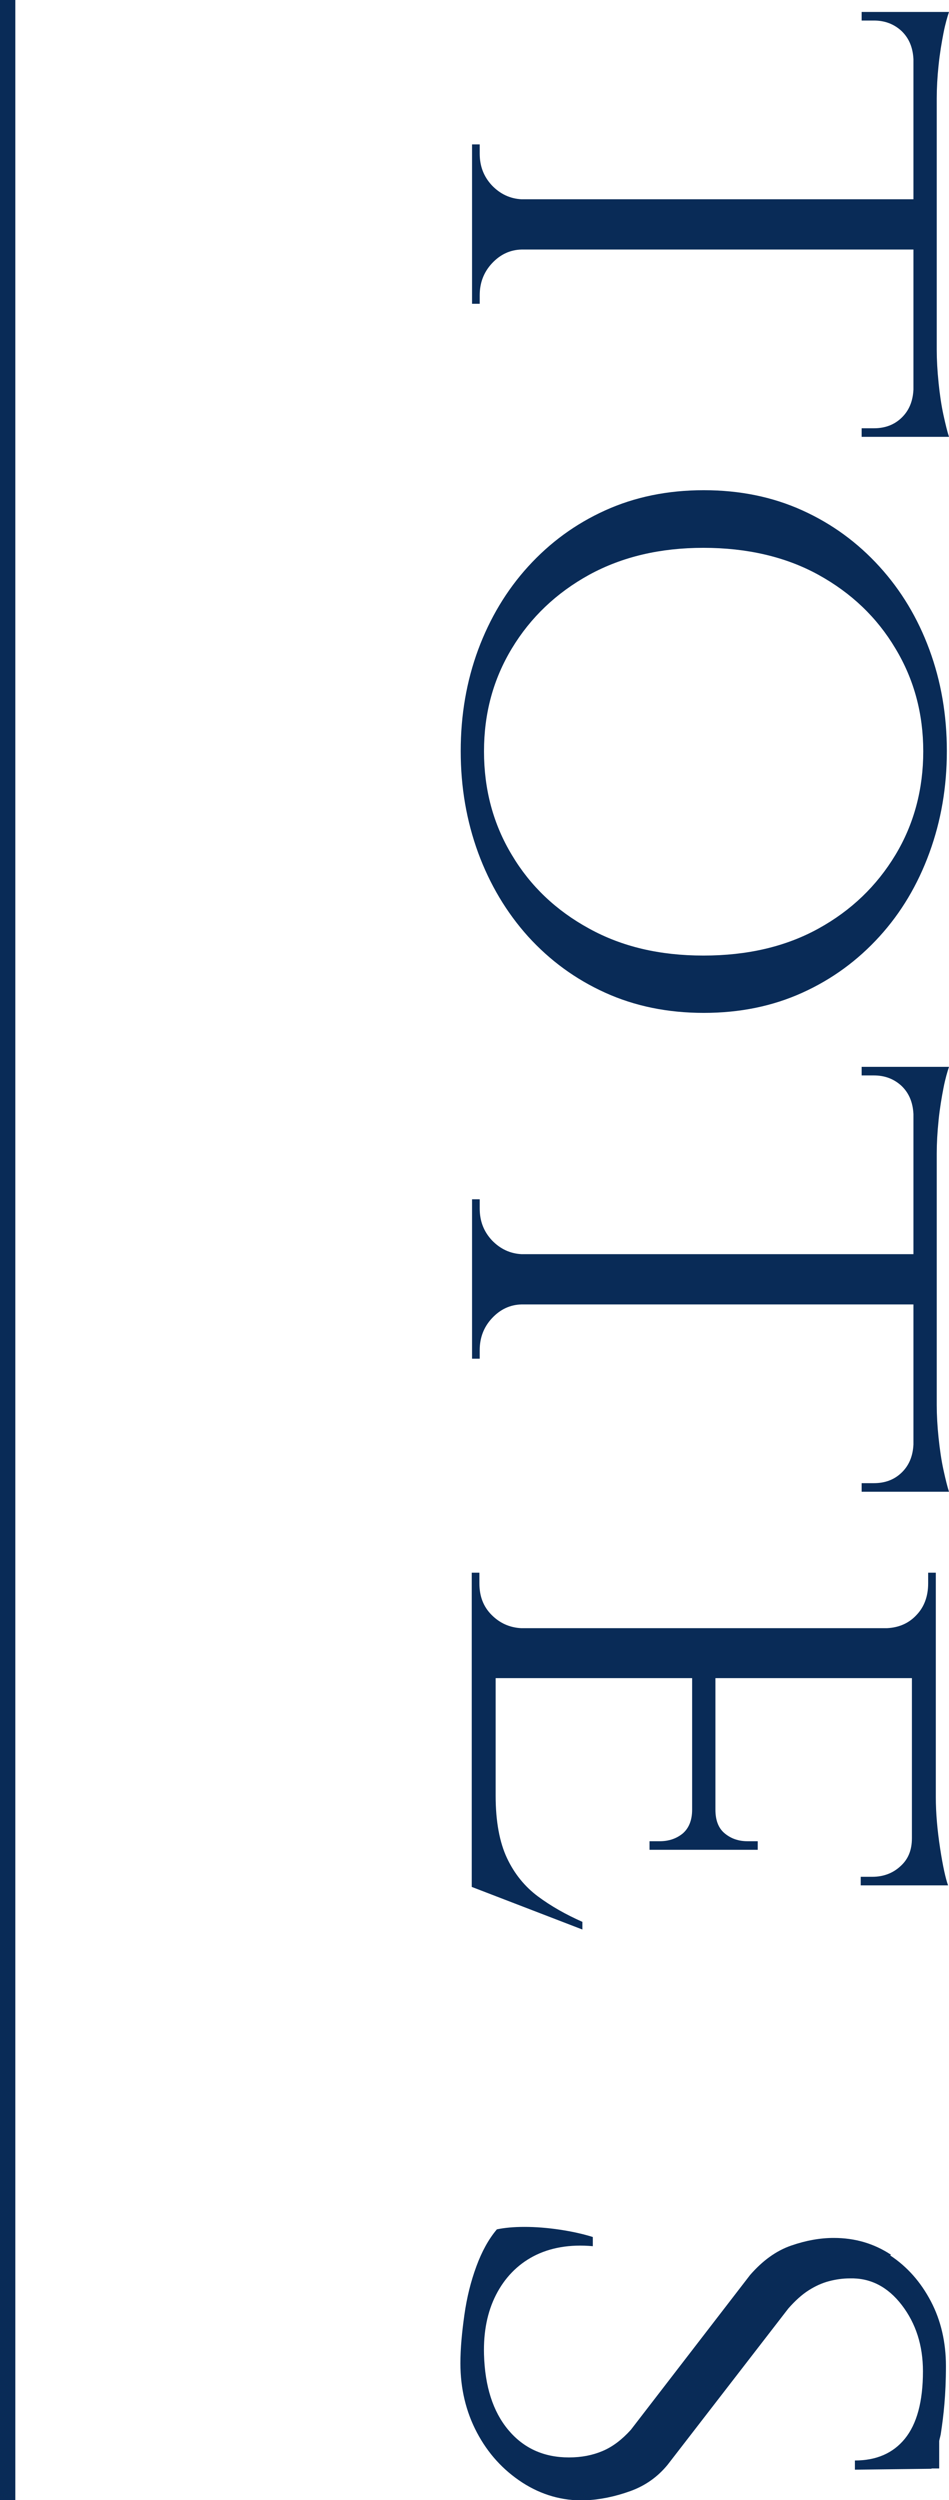
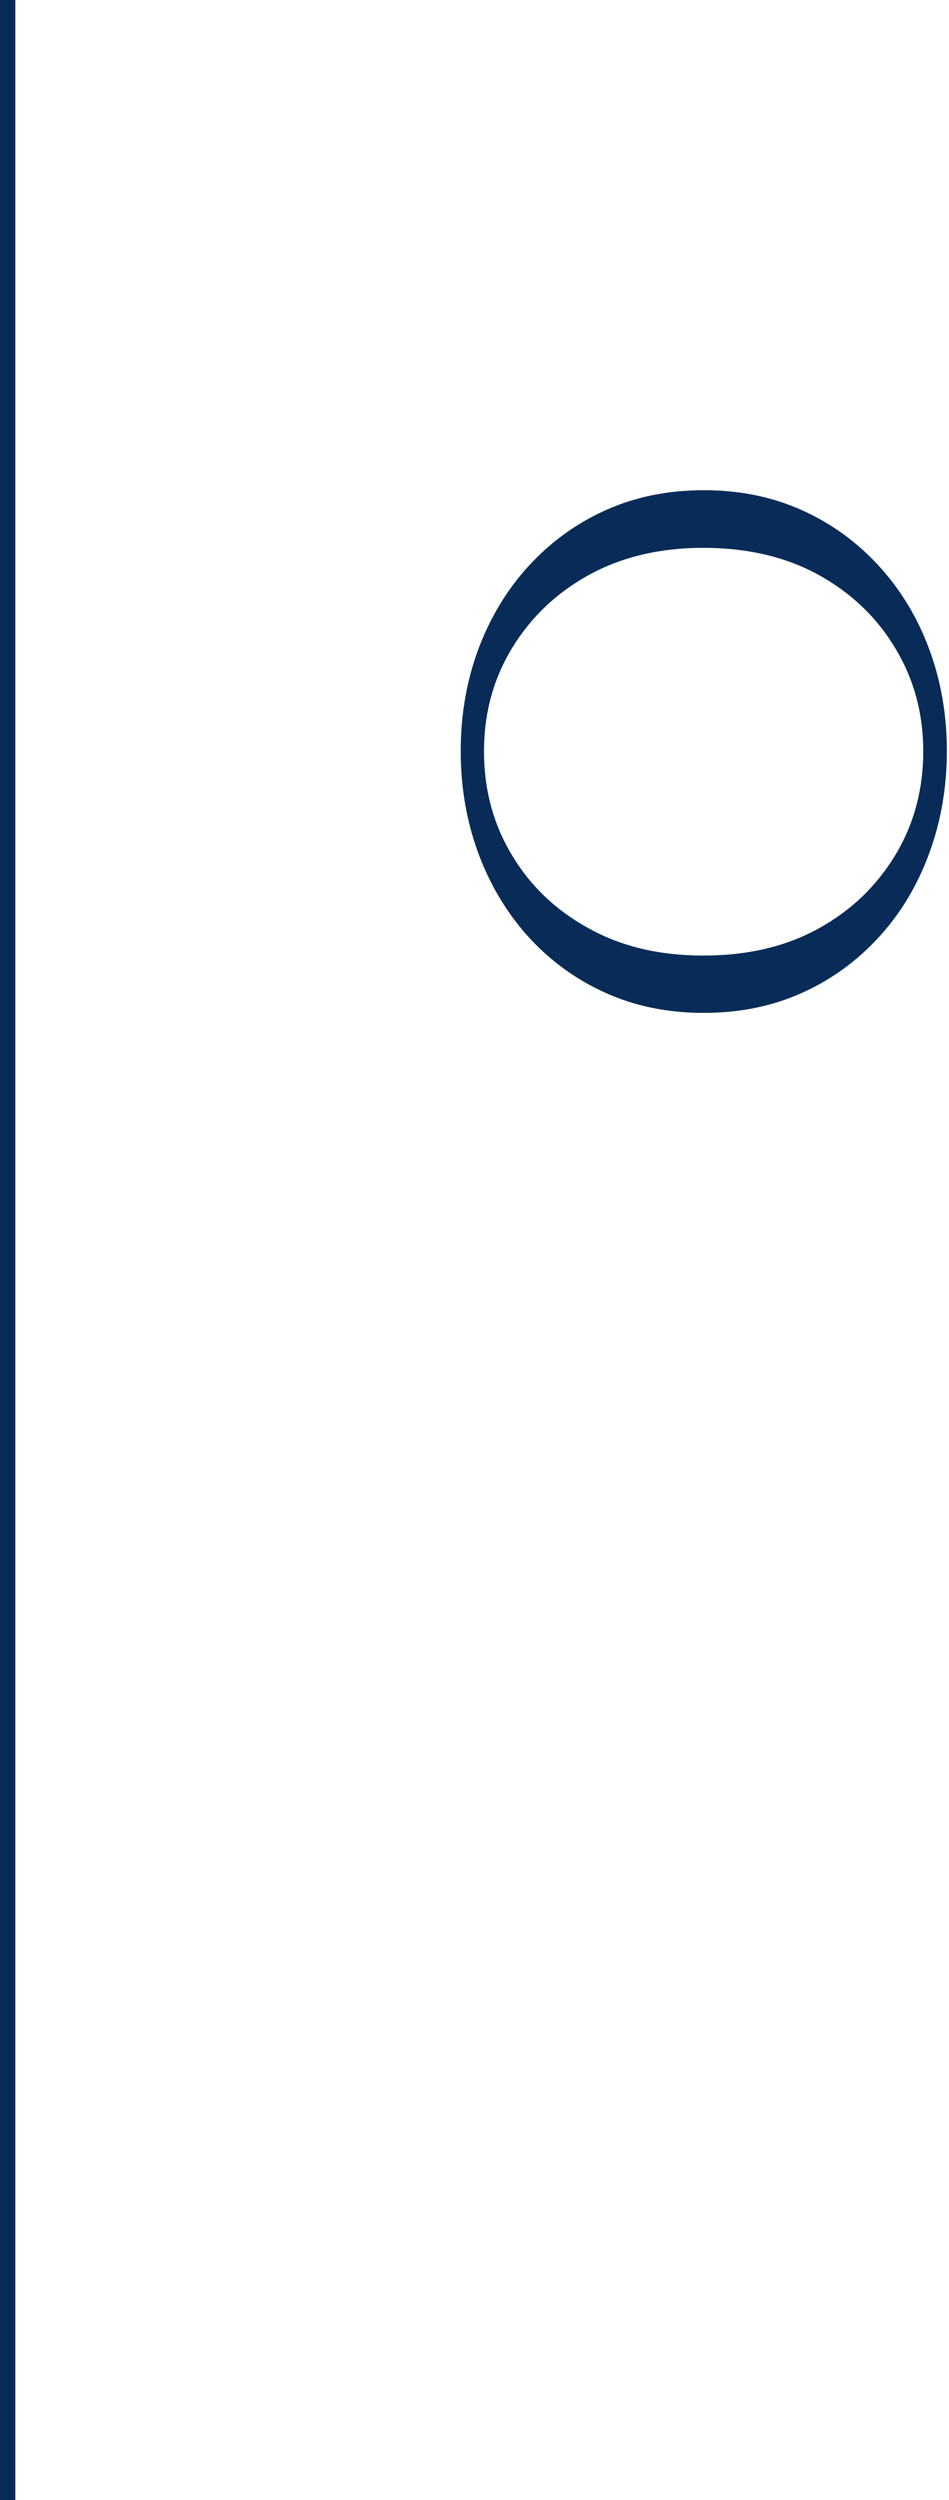
<svg xmlns="http://www.w3.org/2000/svg" id="_レイヤー_2" data-name="レイヤー_2" viewBox="0 0 30.96 81.55">
  <defs>
    <style>
      .cls-1 {
        fill: none;
      }

      .cls-2 {
        fill: #092b57;
      }
    </style>
  </defs>
  <g id="_レイヤー_1-2" data-name="レイヤー_1">
    <g>
      <g>
-         <path class="cls-1" d="M19.23,30.28c1.08.59,2.32.88,3.73.88s2.68-.29,3.75-.88,1.91-1.39,2.51-2.4c.61-1.01.91-2.14.91-3.38s-.3-2.35-.91-3.36c-.61-1.01-1.44-1.81-2.51-2.4s-2.32-.88-3.75-.88-2.66.29-3.73.88c-1.08.59-1.92,1.39-2.52,2.4-.61,1.01-.91,2.13-.91,3.36s.3,2.37.91,3.38c.61,1.01,1.45,1.81,2.52,2.4Z" />
-         <path class="cls-2" d="M30.62,12.48c-.04-.38-.06-.74-.06-1.07V3.21c0-.34.02-.7.06-1.08.04-.39.1-.74.16-1.05s.13-.54.18-.69h-2.85v.28h.4c.35,0,.65.11.9.34.24.23.37.53.39.92v4.57h-12.79c-.37-.02-.69-.17-.96-.45-.27-.29-.4-.63-.4-1.04v-.3h-.25v5.2h.25v-.28c0-.4.13-.75.4-1.04.27-.29.59-.44.96-.45h12.79v4.57c-.02.39-.15.69-.39.92-.24.23-.54.34-.9.34h-.4v.28h2.85c-.05-.15-.11-.39-.18-.71s-.12-.67-.16-1.05Z" />
        <path class="cls-2" d="M17.23,30.55c.71.78,1.54,1.39,2.51,1.83.97.44,2.04.66,3.22.66s2.25-.22,3.22-.66c.97-.44,1.8-1.05,2.51-1.83.71-.78,1.25-1.69,1.63-2.73.38-1.04.57-2.14.57-3.32s-.19-2.28-.57-3.31c-.38-1.03-.92-1.93-1.63-2.71-.71-.78-1.54-1.39-2.51-1.83-.97-.44-2.04-.66-3.22-.66s-2.25.22-3.22.66c-.97.44-1.8,1.05-2.51,1.83-.71.78-1.25,1.69-1.63,2.71-.38,1.03-.57,2.13-.57,3.31s.19,2.28.57,3.32c.38,1.03.92,1.94,1.63,2.73ZM16.7,21.15c.61-1.01,1.45-1.81,2.52-2.4,1.08-.59,2.32-.88,3.73-.88s2.68.29,3.75.88,1.91,1.39,2.51,2.4c.61,1.01.91,2.13.91,3.36s-.3,2.37-.91,3.38c-.61,1.01-1.44,1.81-2.51,2.4s-2.32.88-3.75.88-2.66-.29-3.73-.88c-1.08-.59-1.92-1.39-2.52-2.4-.61-1.01-.91-2.14-.91-3.38s.3-2.35.91-3.36Z" />
-         <path class="cls-2" d="M30.62,36.54c.04-.39.1-.74.16-1.05s.13-.54.18-.69h-2.85v.28h.4c.35,0,.65.11.9.34.24.23.37.53.39.92v4.57h-12.79c-.37-.02-.69-.17-.96-.45-.27-.29-.4-.63-.4-1.04v-.3h-.25v5.2h.25v-.28c0-.4.13-.75.4-1.04.27-.29.59-.44.96-.45h12.79v4.57c-.02.39-.15.69-.39.92-.24.23-.54.34-.9.34h-.4v.28h2.85c-.05-.15-.11-.39-.18-.71s-.12-.67-.16-1.05c-.04-.38-.06-.74-.06-1.07v-8.2c0-.34.02-.7.06-1.08Z" />
-         <path class="cls-2" d="M30.53,58.62v-7.32h-.25v.35c0,.42-.13.77-.38,1.03-.25.27-.57.41-.96.43h-11.94c-.37-.02-.69-.16-.96-.43-.27-.27-.4-.61-.4-1.03v-.35h-.25v10.25l3.61,1.39v-.25c-.54-.24-1.02-.51-1.45-.83-.43-.32-.77-.74-1.01-1.25-.24-.51-.37-1.19-.37-2.03v-3.84h6.41v4.29c0,.35-.11.61-.31.78-.21.17-.46.25-.75.25h-.33v.28h3.53v-.28h-.33c-.29,0-.53-.08-.74-.25-.21-.17-.31-.43-.31-.78v-4.29h6.41v5.22c0,.39-.12.69-.38.92-.25.23-.56.34-.91.34h-.38v.28h2.85c-.08-.22-.17-.62-.26-1.21-.09-.59-.14-1.14-.14-1.67Z" />
-         <path class="cls-2" d="M29.07,73.55c-.56-.37-1.18-.55-1.87-.55-.44,0-.9.08-1.39.25-.49.17-.93.49-1.34.96l-3.89,5.05c-.29.32-.59.55-.92.69-.33.14-.69.21-1.1.21-.82,0-1.48-.3-1.98-.9-.5-.6-.76-1.42-.79-2.46-.02-.74.11-1.39.39-1.94.28-.55.69-.98,1.22-1.26s1.19-.4,1.94-.33v-.3c-.32-.1-.68-.18-1.08-.24-.4-.06-.79-.09-1.15-.09s-.66.03-.9.08c-.27.32-.49.72-.67,1.21-.18.49-.31,1.01-.39,1.58s-.13,1.09-.13,1.58c0,.82.18,1.58.54,2.26.36.68.85,1.22,1.48,1.63.62.4,1.3.6,2.04.58.49-.02.98-.12,1.48-.3.5-.18.9-.47,1.22-.86l3.94-5.1c.22-.25.44-.45.66-.59s.44-.24.67-.3c.23-.06.45-.09.67-.09.67-.02,1.24.27,1.7.87.46.6.69,1.32.69,2.16,0,.99-.2,1.72-.59,2.2s-.94.71-1.63.71v.3l2.5-.03s0,0,0-.01h.25v-.9c.02-.1.05-.18.06-.28.04-.26.08-.57.11-.92.03-.35.05-.77.05-1.24,0-.77-.16-1.48-.49-2.11s-.77-1.13-1.33-1.5Z" />
      </g>
      <rect class="cls-2" width=".5" height="81.55" />
    </g>
  </g>
</svg>